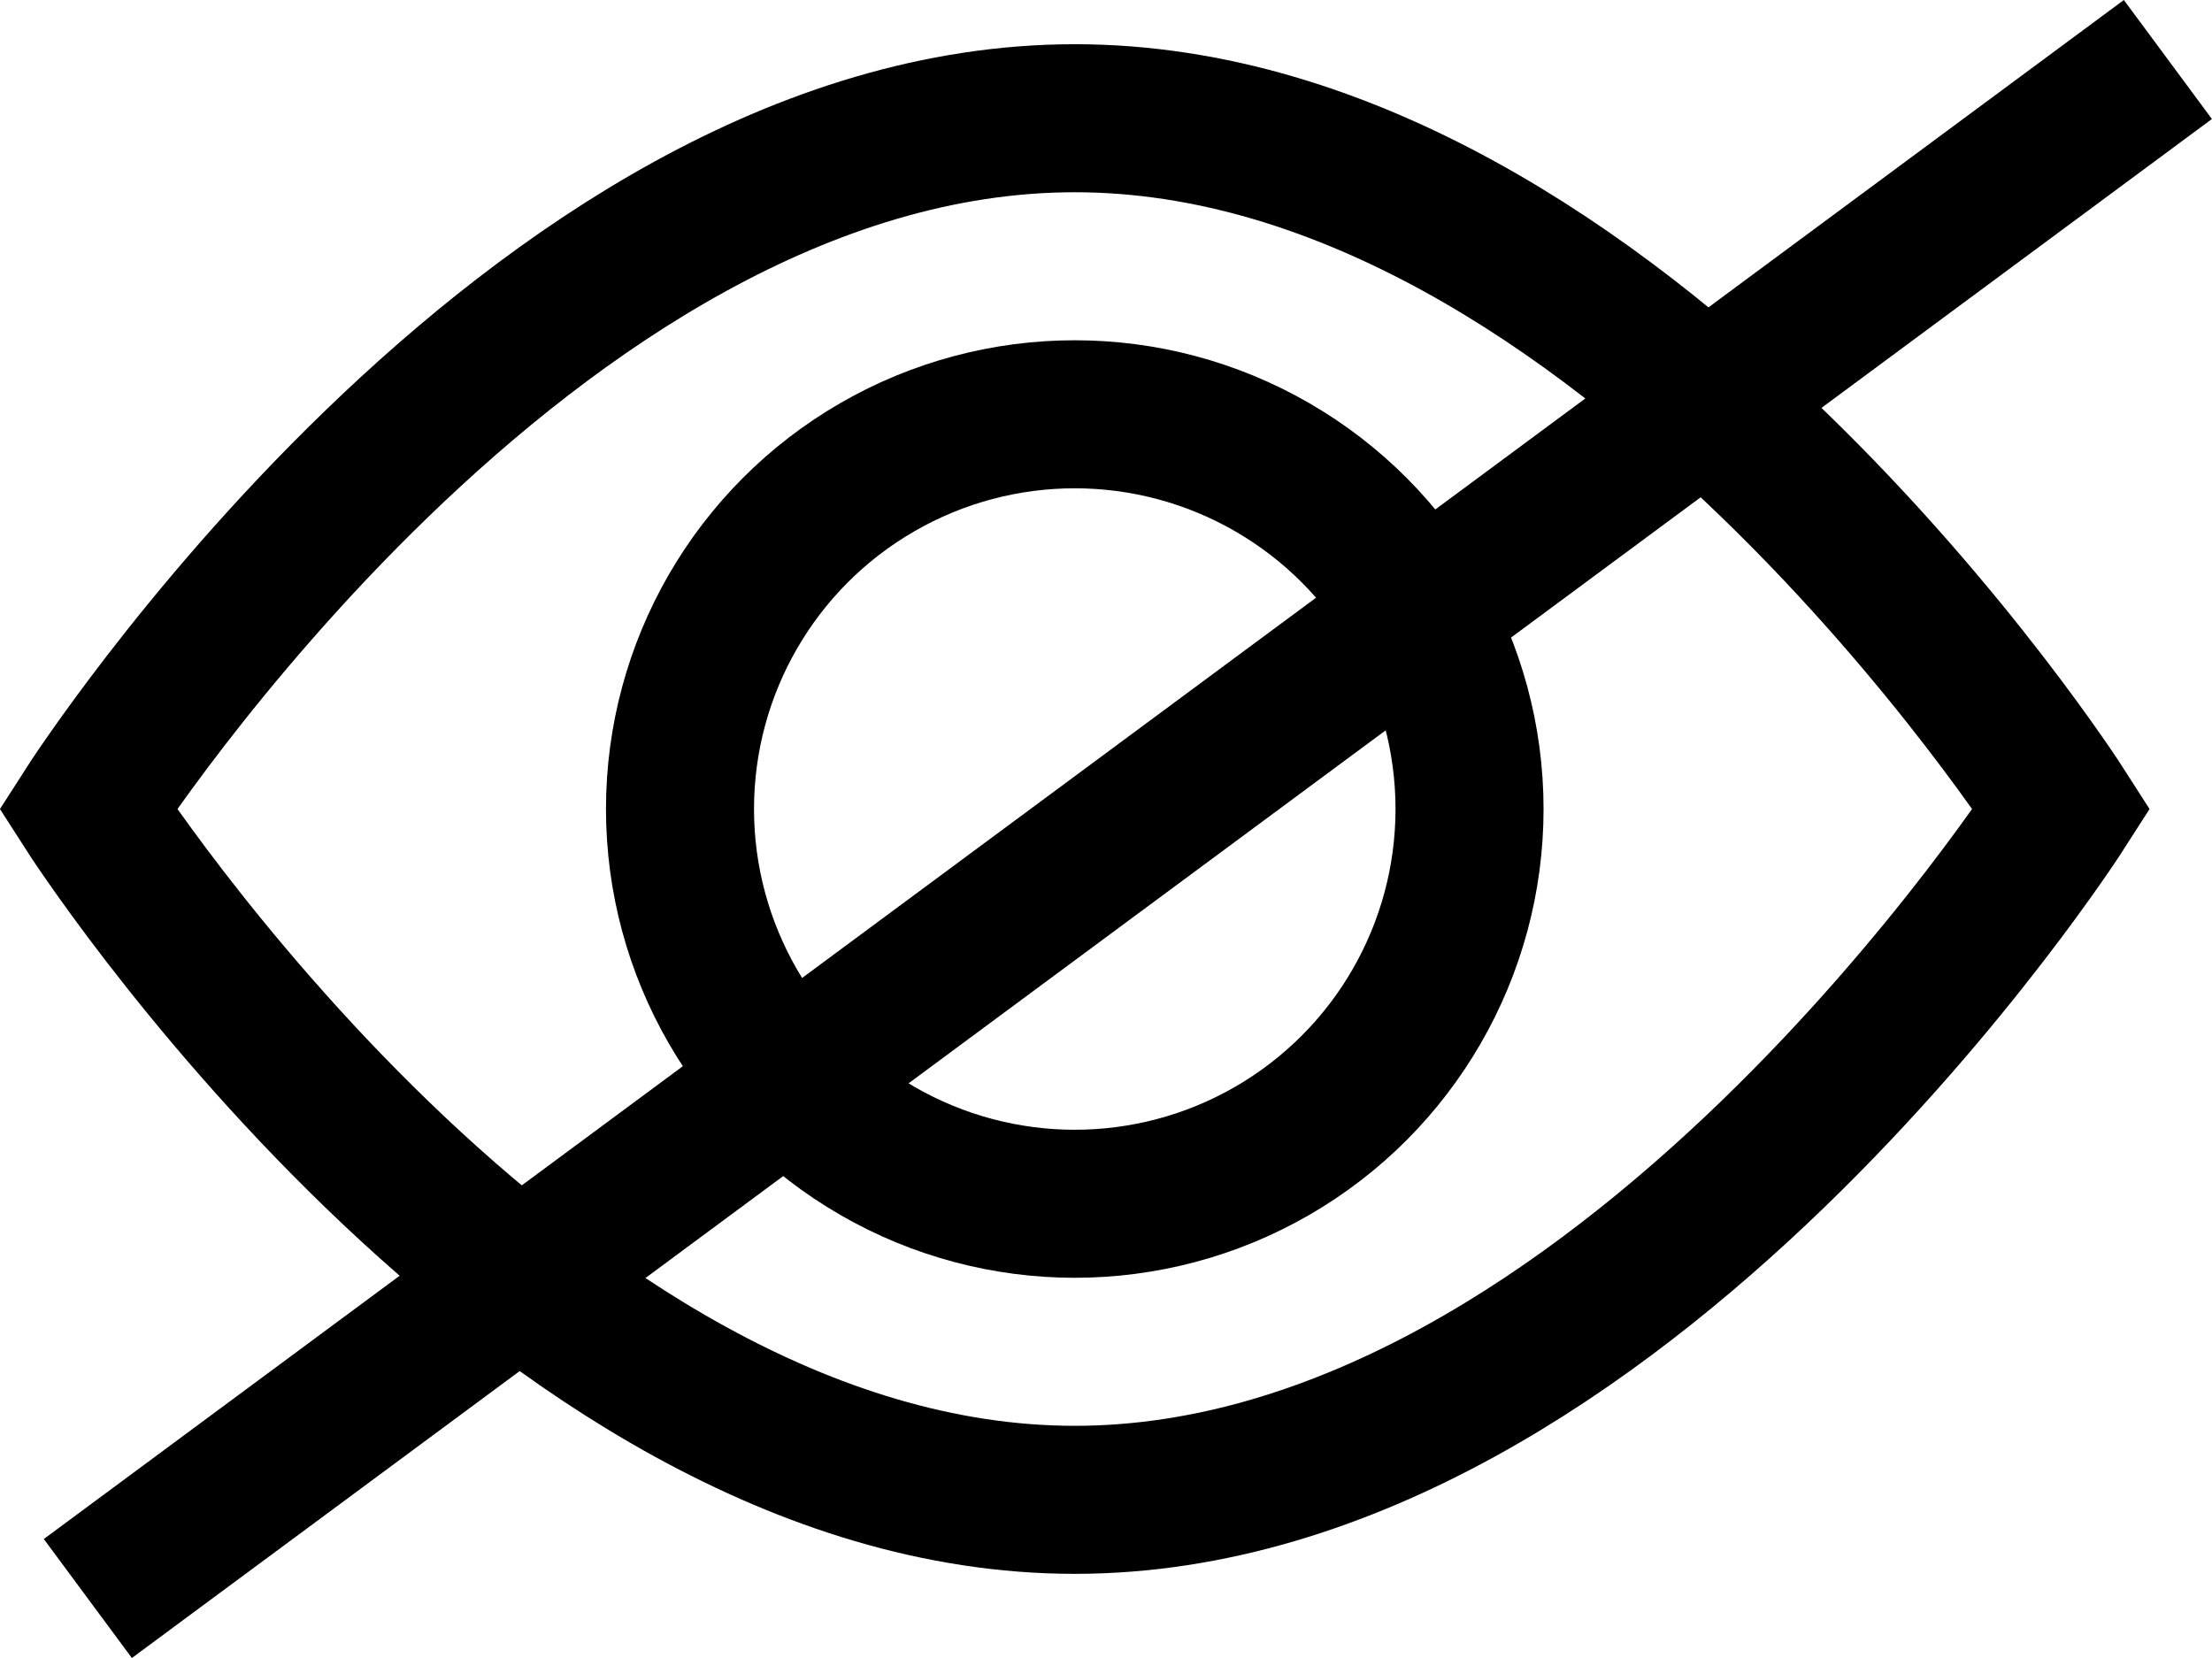
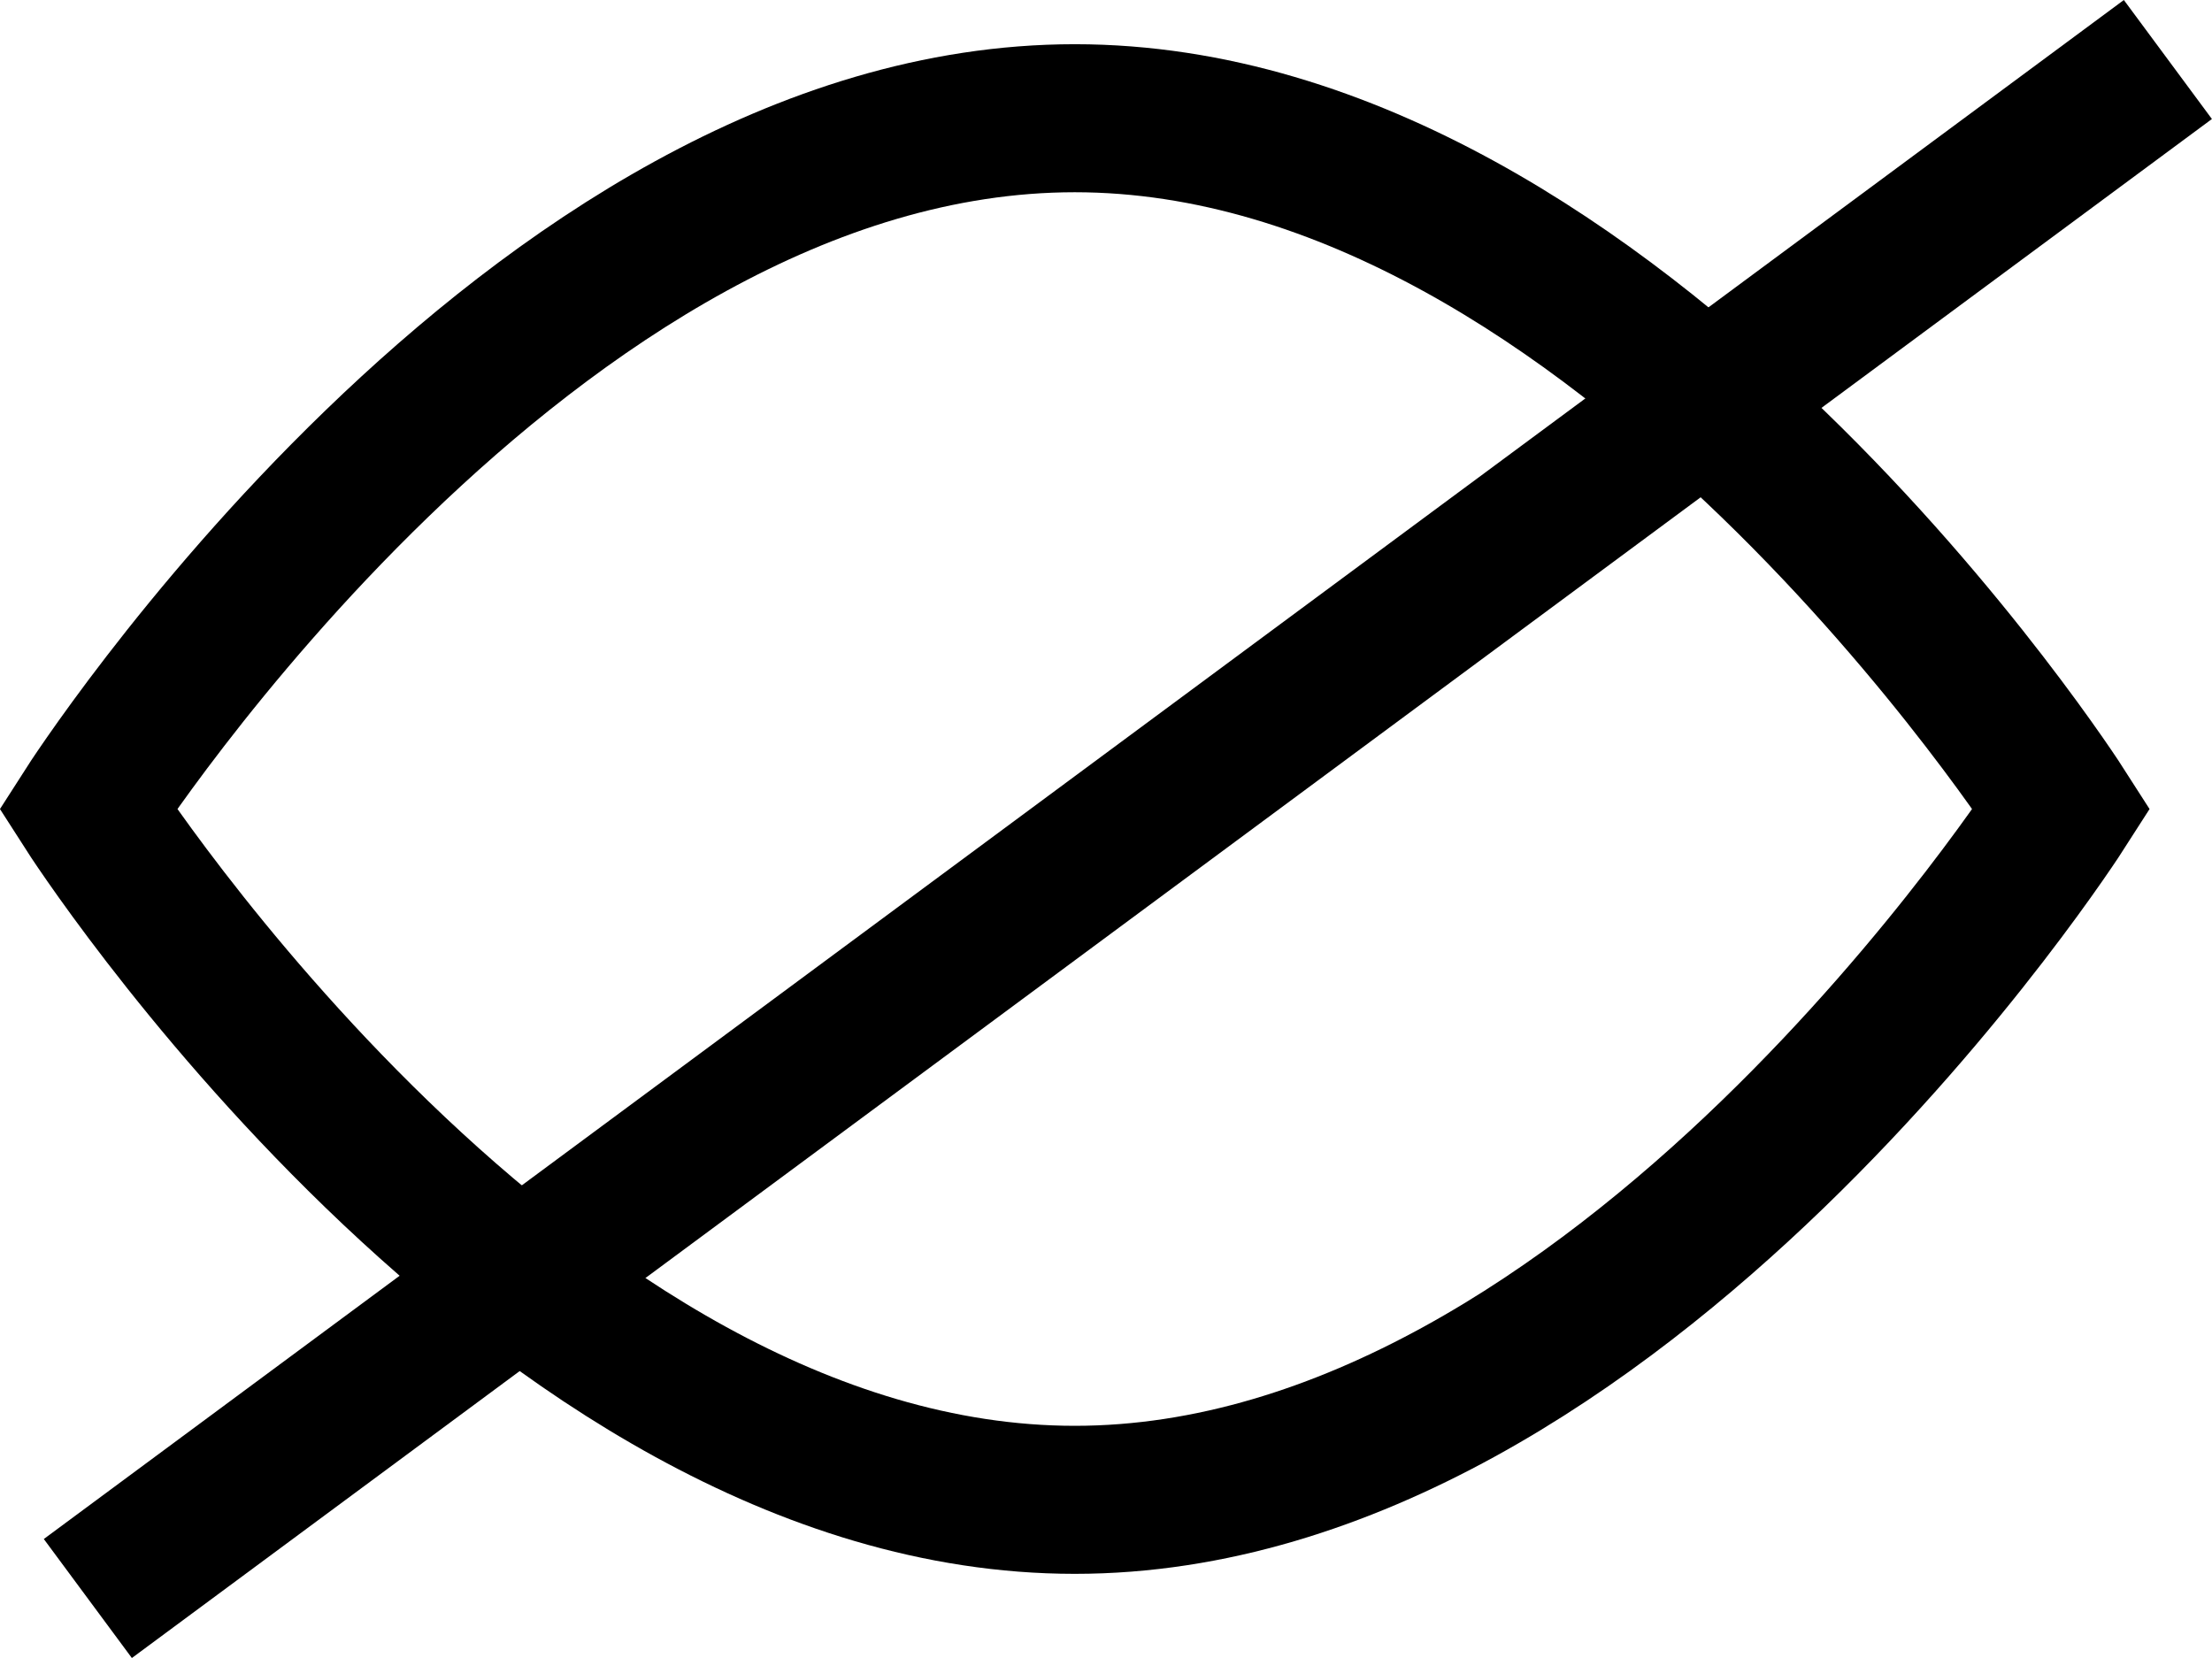
<svg xmlns="http://www.w3.org/2000/svg" width="22.413" height="16.801" viewBox="0 0 22.413 16.801">
  <g id="Group_175" data-name="Group 175" transform="translate(-825.826 -600.518)">
    <path id="Path_103" data-name="Path 103" d="M217.716,224.716s-4.478,7-10,7-10-7-10-7,4.477-7,10-7S217.716,224.716,217.716,224.716Z" transform="translate(629 384)" fill="none" stroke="#000" stroke-linecap="round" stroke-width="1.5" />
-     <circle id="Ellipse_6" data-name="Ellipse 6" cx="4" cy="4" r="4" transform="translate(832.716 604.716)" fill="none" stroke="#000" stroke-linecap="round" stroke-width="1.5" />
    <path id="Path_627" data-name="Path 627" d="M4255.716-914.284l21.076-15.595" transform="translate(-3429 1531)" fill="none" stroke="#000" stroke-width="1.5" />
  </g>
</svg>